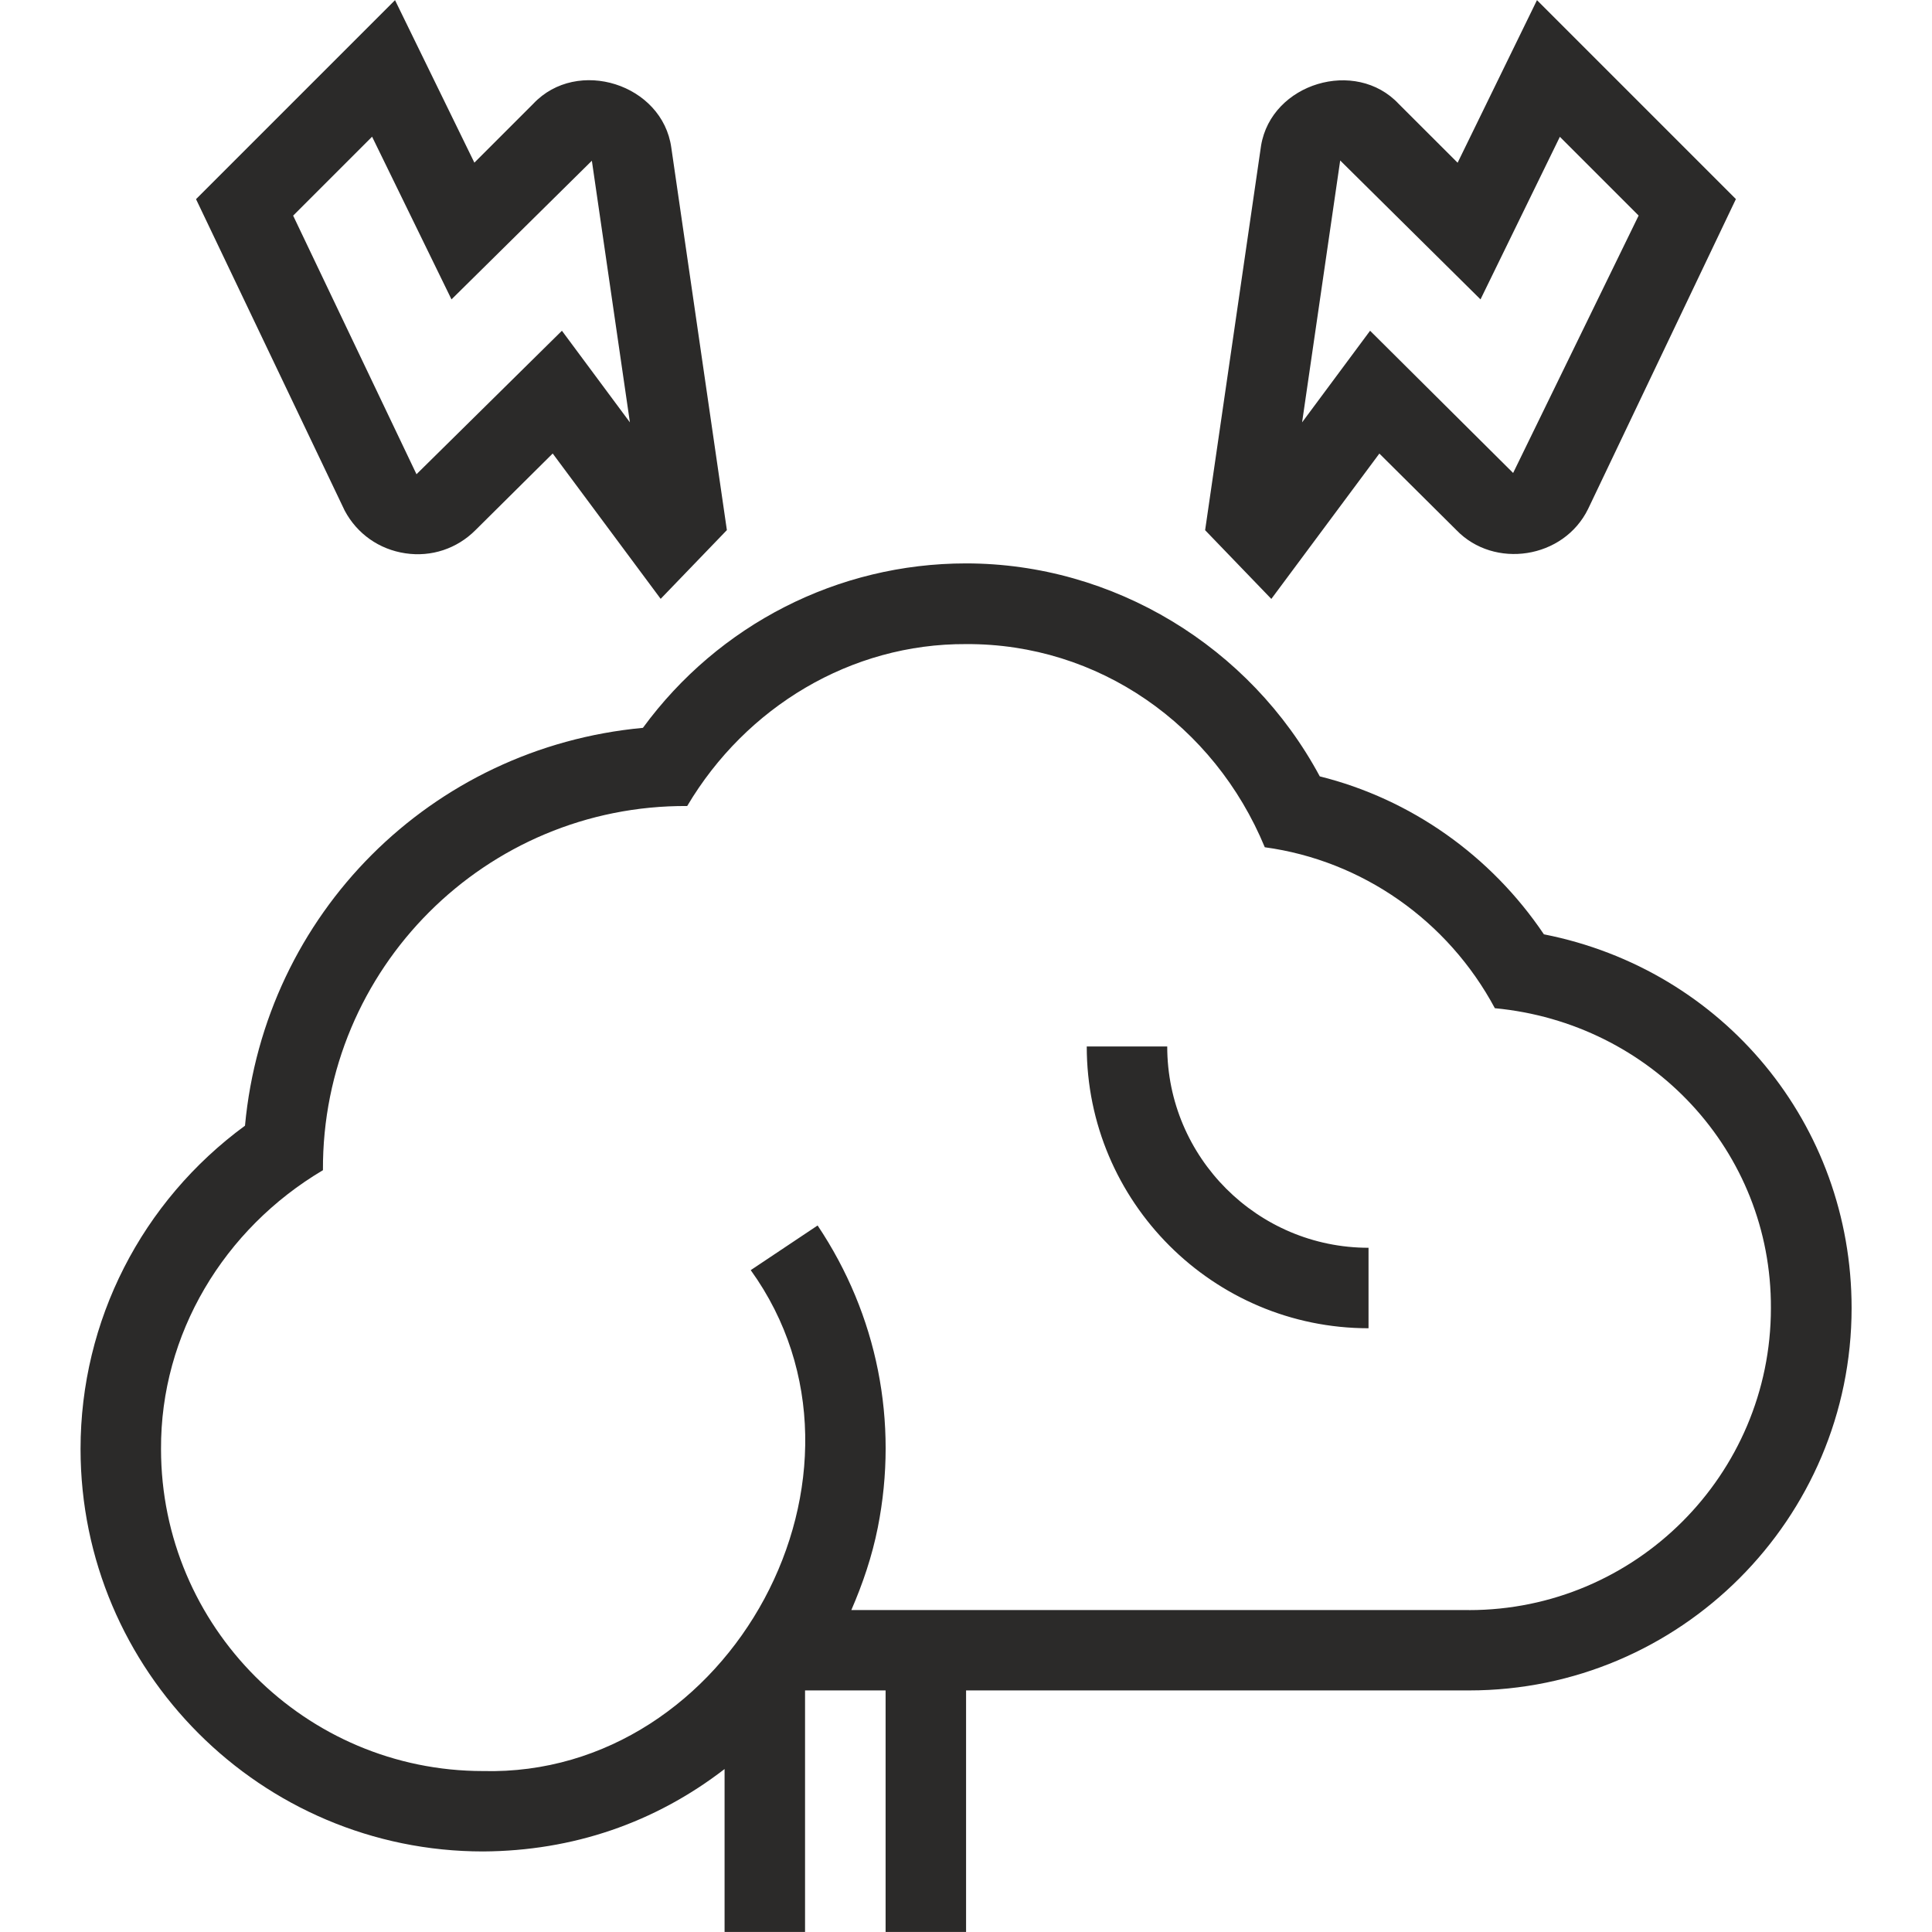
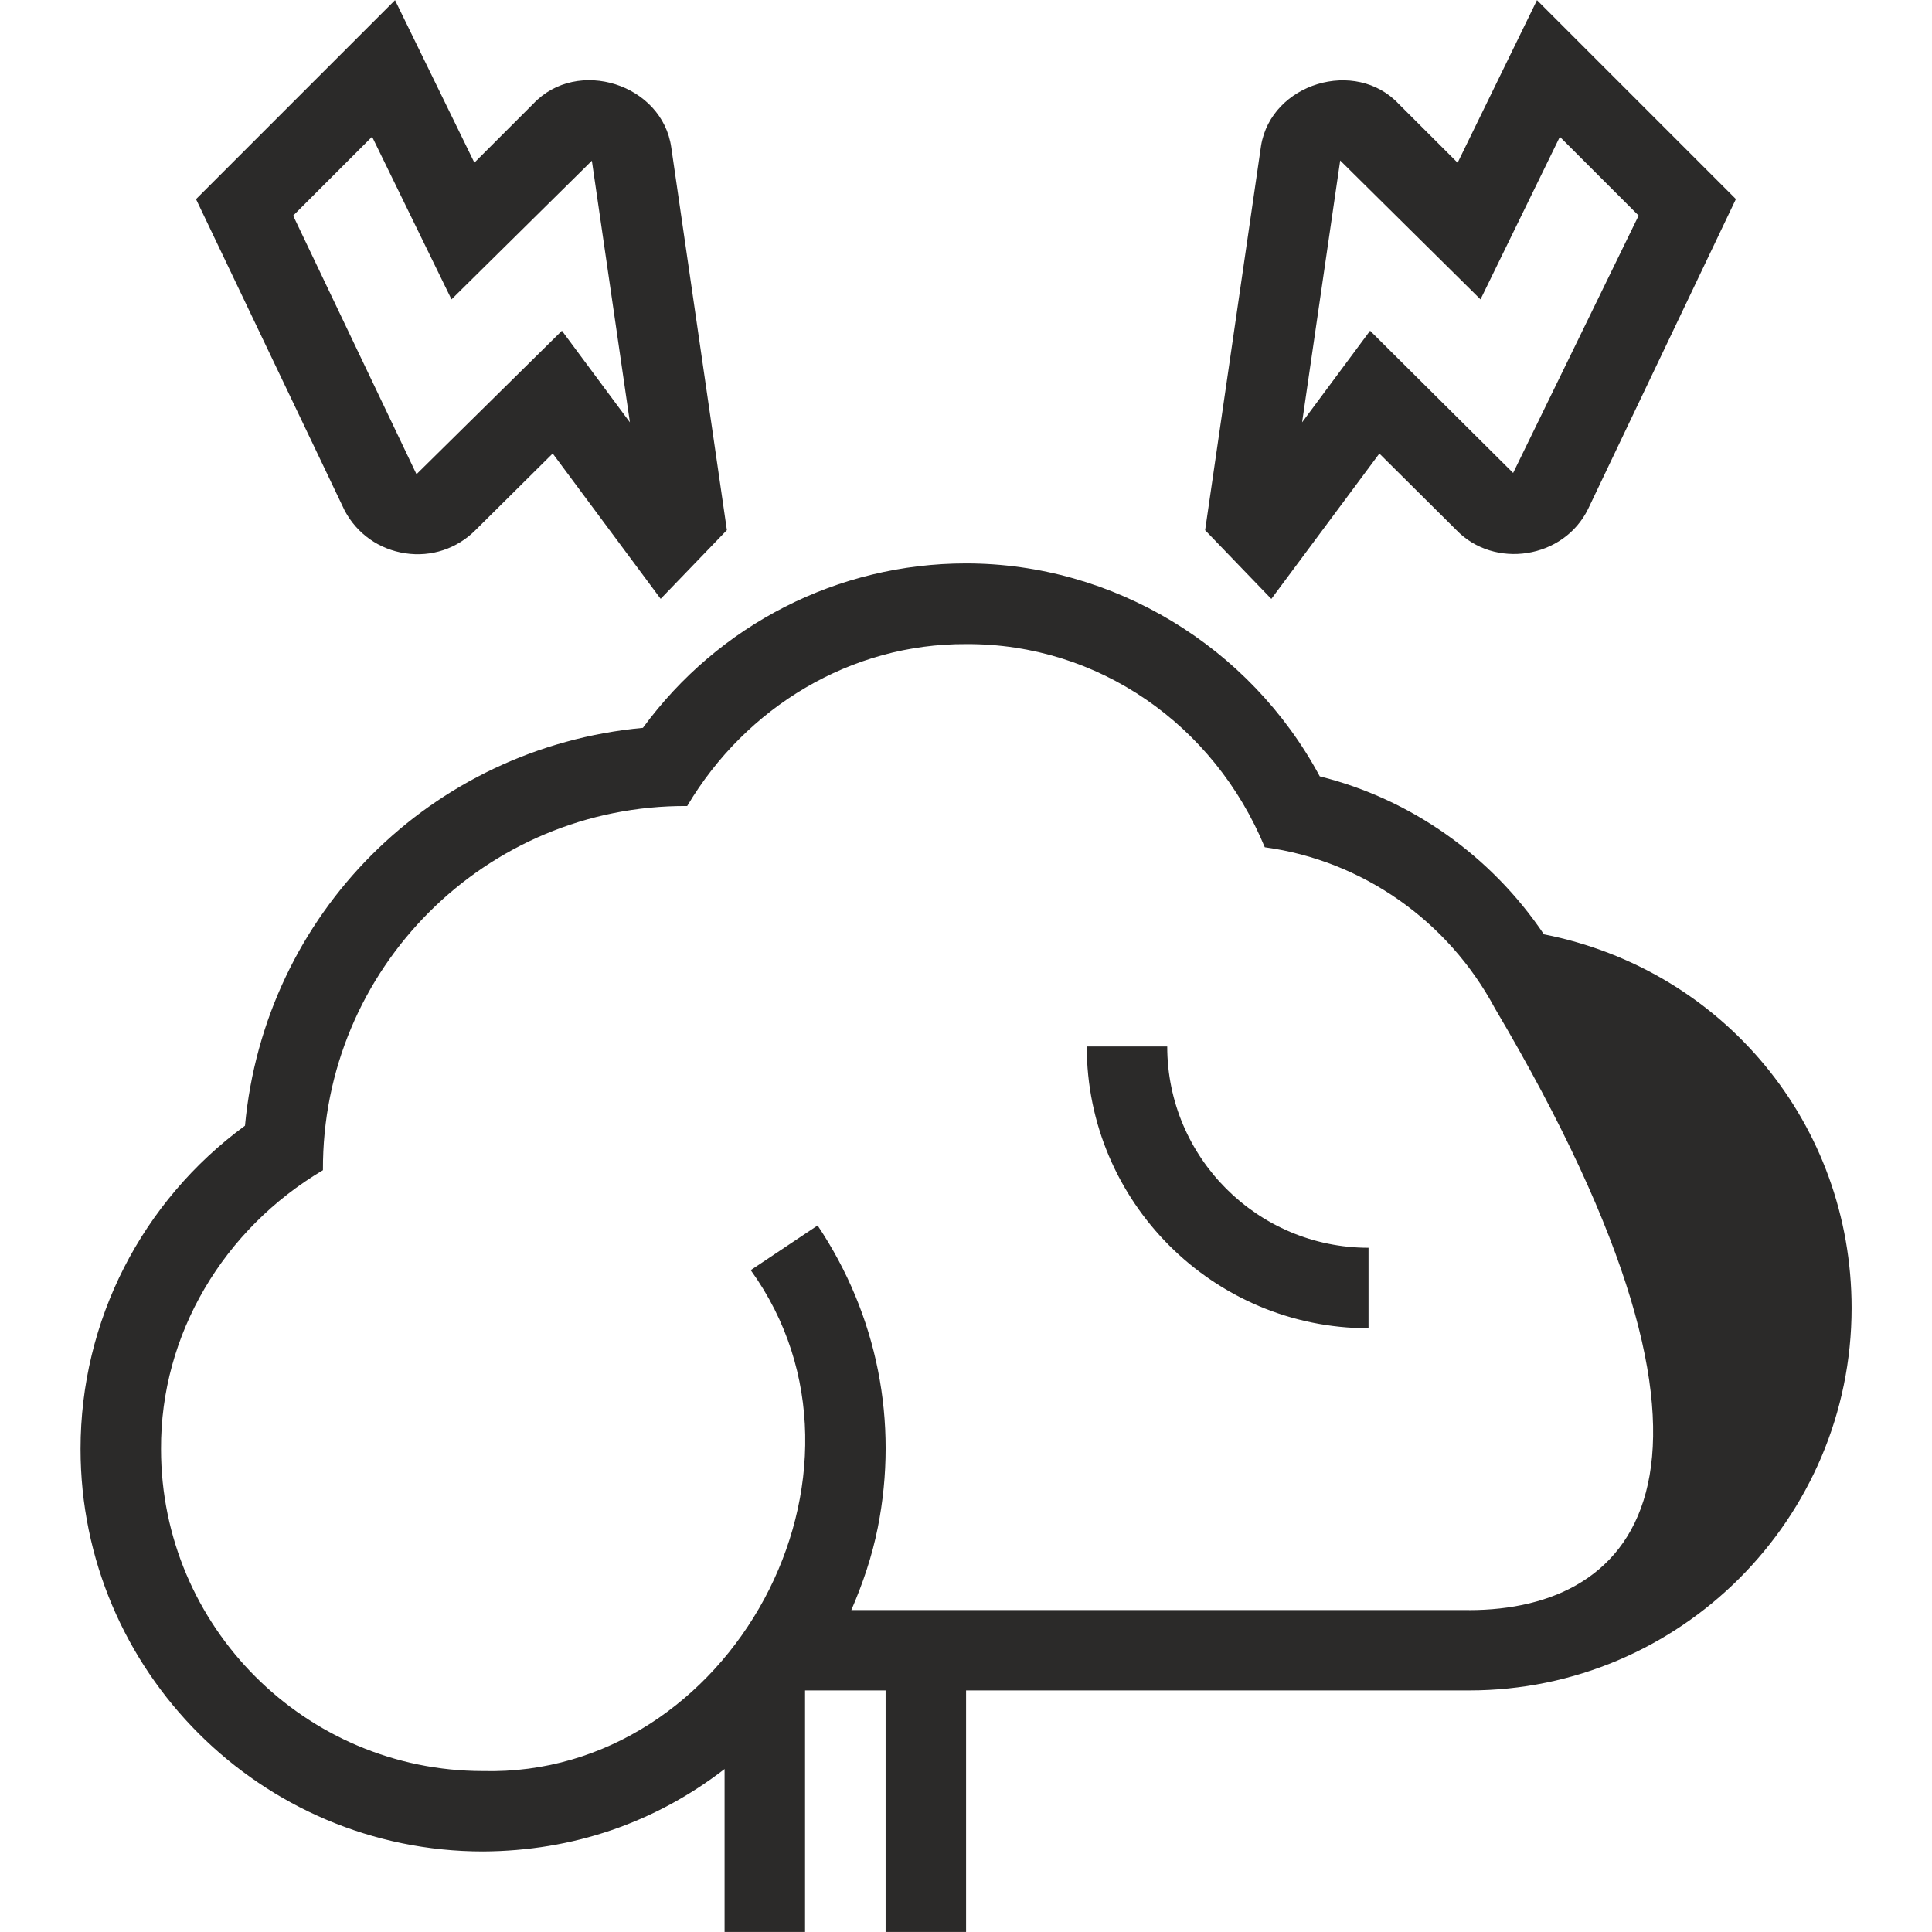
<svg xmlns="http://www.w3.org/2000/svg" width="26" height="26" viewBox="0 0 26 26" fill="none">
-   <path d="M18.562 6.103L19.599 7.133C20.107 7.661 21.042 7.523 21.372 6.849L23.361 2.679L20.684 0.002L19.616 2.19L18.824 1.399C18.243 0.778 17.111 1.12 16.971 1.959L16.218 7.135L17.109 8.06L18.562 6.105V6.103ZM18.035 2.159L19.924 4.029L20.992 1.841L22.052 2.901L20.363 6.365L18.438 4.451L17.523 5.684L18.036 2.158L18.035 2.159ZM5.455 7.446C5.806 7.499 6.151 7.383 6.399 7.134L7.438 6.103L8.891 8.059L9.782 7.134L9.034 1.986C8.915 1.131 7.768 0.767 7.176 1.397L6.384 2.189L5.316 0.002L2.638 2.68L4.639 6.872C4.806 7.185 5.104 7.394 5.455 7.446ZM5.008 1.841L6.076 4.029L7.965 2.163L8.477 5.684L7.562 4.451L5.605 6.382L3.945 2.902L5.008 1.839V1.841ZM18.417 16.792V17.875C16.326 17.875 14.625 16.174 14.625 14.083H15.708C15.708 15.577 16.924 16.792 18.417 16.792ZM20.778 12.575C20.064 11.514 18.986 10.753 17.761 10.448C16.822 8.699 14.982 7.582 13 7.582C11.277 7.582 9.671 8.404 8.652 9.795C5.8 10.06 3.561 12.299 3.297 15.149C1.906 16.169 1.084 17.775 1.084 19.499C1.084 22.486 3.514 24.916 6.501 24.916C7.707 24.909 8.811 24.532 9.751 23.807V25.999H10.834V22.749H11.918V25.999H13.001V22.749H19.772C22.609 22.749 24.918 20.44 24.918 17.603C24.918 15.128 23.192 13.051 20.779 12.574L20.778 12.575ZM19.771 21.667H11.457C11.611 21.312 11.736 20.944 11.813 20.557C12.095 19.138 11.808 17.694 11.003 16.492L10.103 17.093C12.064 19.815 9.833 23.918 6.5 23.834C4.11 23.834 2.167 21.891 2.167 19.501C2.159 17.955 3.011 16.539 4.346 15.748C4.333 13.037 6.536 10.832 9.248 10.847C10.039 9.513 11.454 8.66 13 8.668C14.779 8.658 16.339 9.753 17.021 11.402C18.33 11.58 19.485 12.388 20.117 13.568C22.221 13.767 23.842 15.491 23.832 17.605C23.832 19.845 22.01 21.668 19.77 21.668L19.771 21.667Z" fill="#2B2A29" />
+   <path d="M18.562 6.103L19.599 7.133C20.107 7.661 21.042 7.523 21.372 6.849L23.361 2.679L20.684 0.002L19.616 2.19L18.824 1.399C18.243 0.778 17.111 1.12 16.971 1.959L16.218 7.135L17.109 8.06L18.562 6.105V6.103ZM18.035 2.159L19.924 4.029L20.992 1.841L22.052 2.901L20.363 6.365L18.438 4.451L17.523 5.684L18.036 2.158L18.035 2.159ZM5.455 7.446C5.806 7.499 6.151 7.383 6.399 7.134L7.438 6.103L8.891 8.059L9.782 7.134L9.034 1.986C8.915 1.131 7.768 0.767 7.176 1.397L6.384 2.189L5.316 0.002L2.638 2.68L4.639 6.872C4.806 7.185 5.104 7.394 5.455 7.446ZM5.008 1.841L6.076 4.029L7.965 2.163L8.477 5.684L7.562 4.451L5.605 6.382L3.945 2.902L5.008 1.839V1.841ZM18.417 16.792V17.875C16.326 17.875 14.625 16.174 14.625 14.083H15.708C15.708 15.577 16.924 16.792 18.417 16.792ZM20.778 12.575C20.064 11.514 18.986 10.753 17.761 10.448C16.822 8.699 14.982 7.582 13 7.582C11.277 7.582 9.671 8.404 8.652 9.795C5.8 10.06 3.561 12.299 3.297 15.149C1.906 16.169 1.084 17.775 1.084 19.499C1.084 22.486 3.514 24.916 6.501 24.916C7.707 24.909 8.811 24.532 9.751 23.807V25.999H10.834V22.749H11.918V25.999H13.001V22.749H19.772C22.609 22.749 24.918 20.44 24.918 17.603C24.918 15.128 23.192 13.051 20.779 12.574L20.778 12.575ZM19.771 21.667H11.457C11.611 21.312 11.736 20.944 11.813 20.557C12.095 19.138 11.808 17.694 11.003 16.492L10.103 17.093C12.064 19.815 9.833 23.918 6.5 23.834C4.11 23.834 2.167 21.891 2.167 19.501C2.159 17.955 3.011 16.539 4.346 15.748C4.333 13.037 6.536 10.832 9.248 10.847C10.039 9.513 11.454 8.66 13 8.668C14.779 8.658 16.339 9.753 17.021 11.402C18.33 11.58 19.485 12.388 20.117 13.568C23.832 19.845 22.01 21.668 19.77 21.668L19.771 21.667Z" fill="#2B2A29" />
</svg>